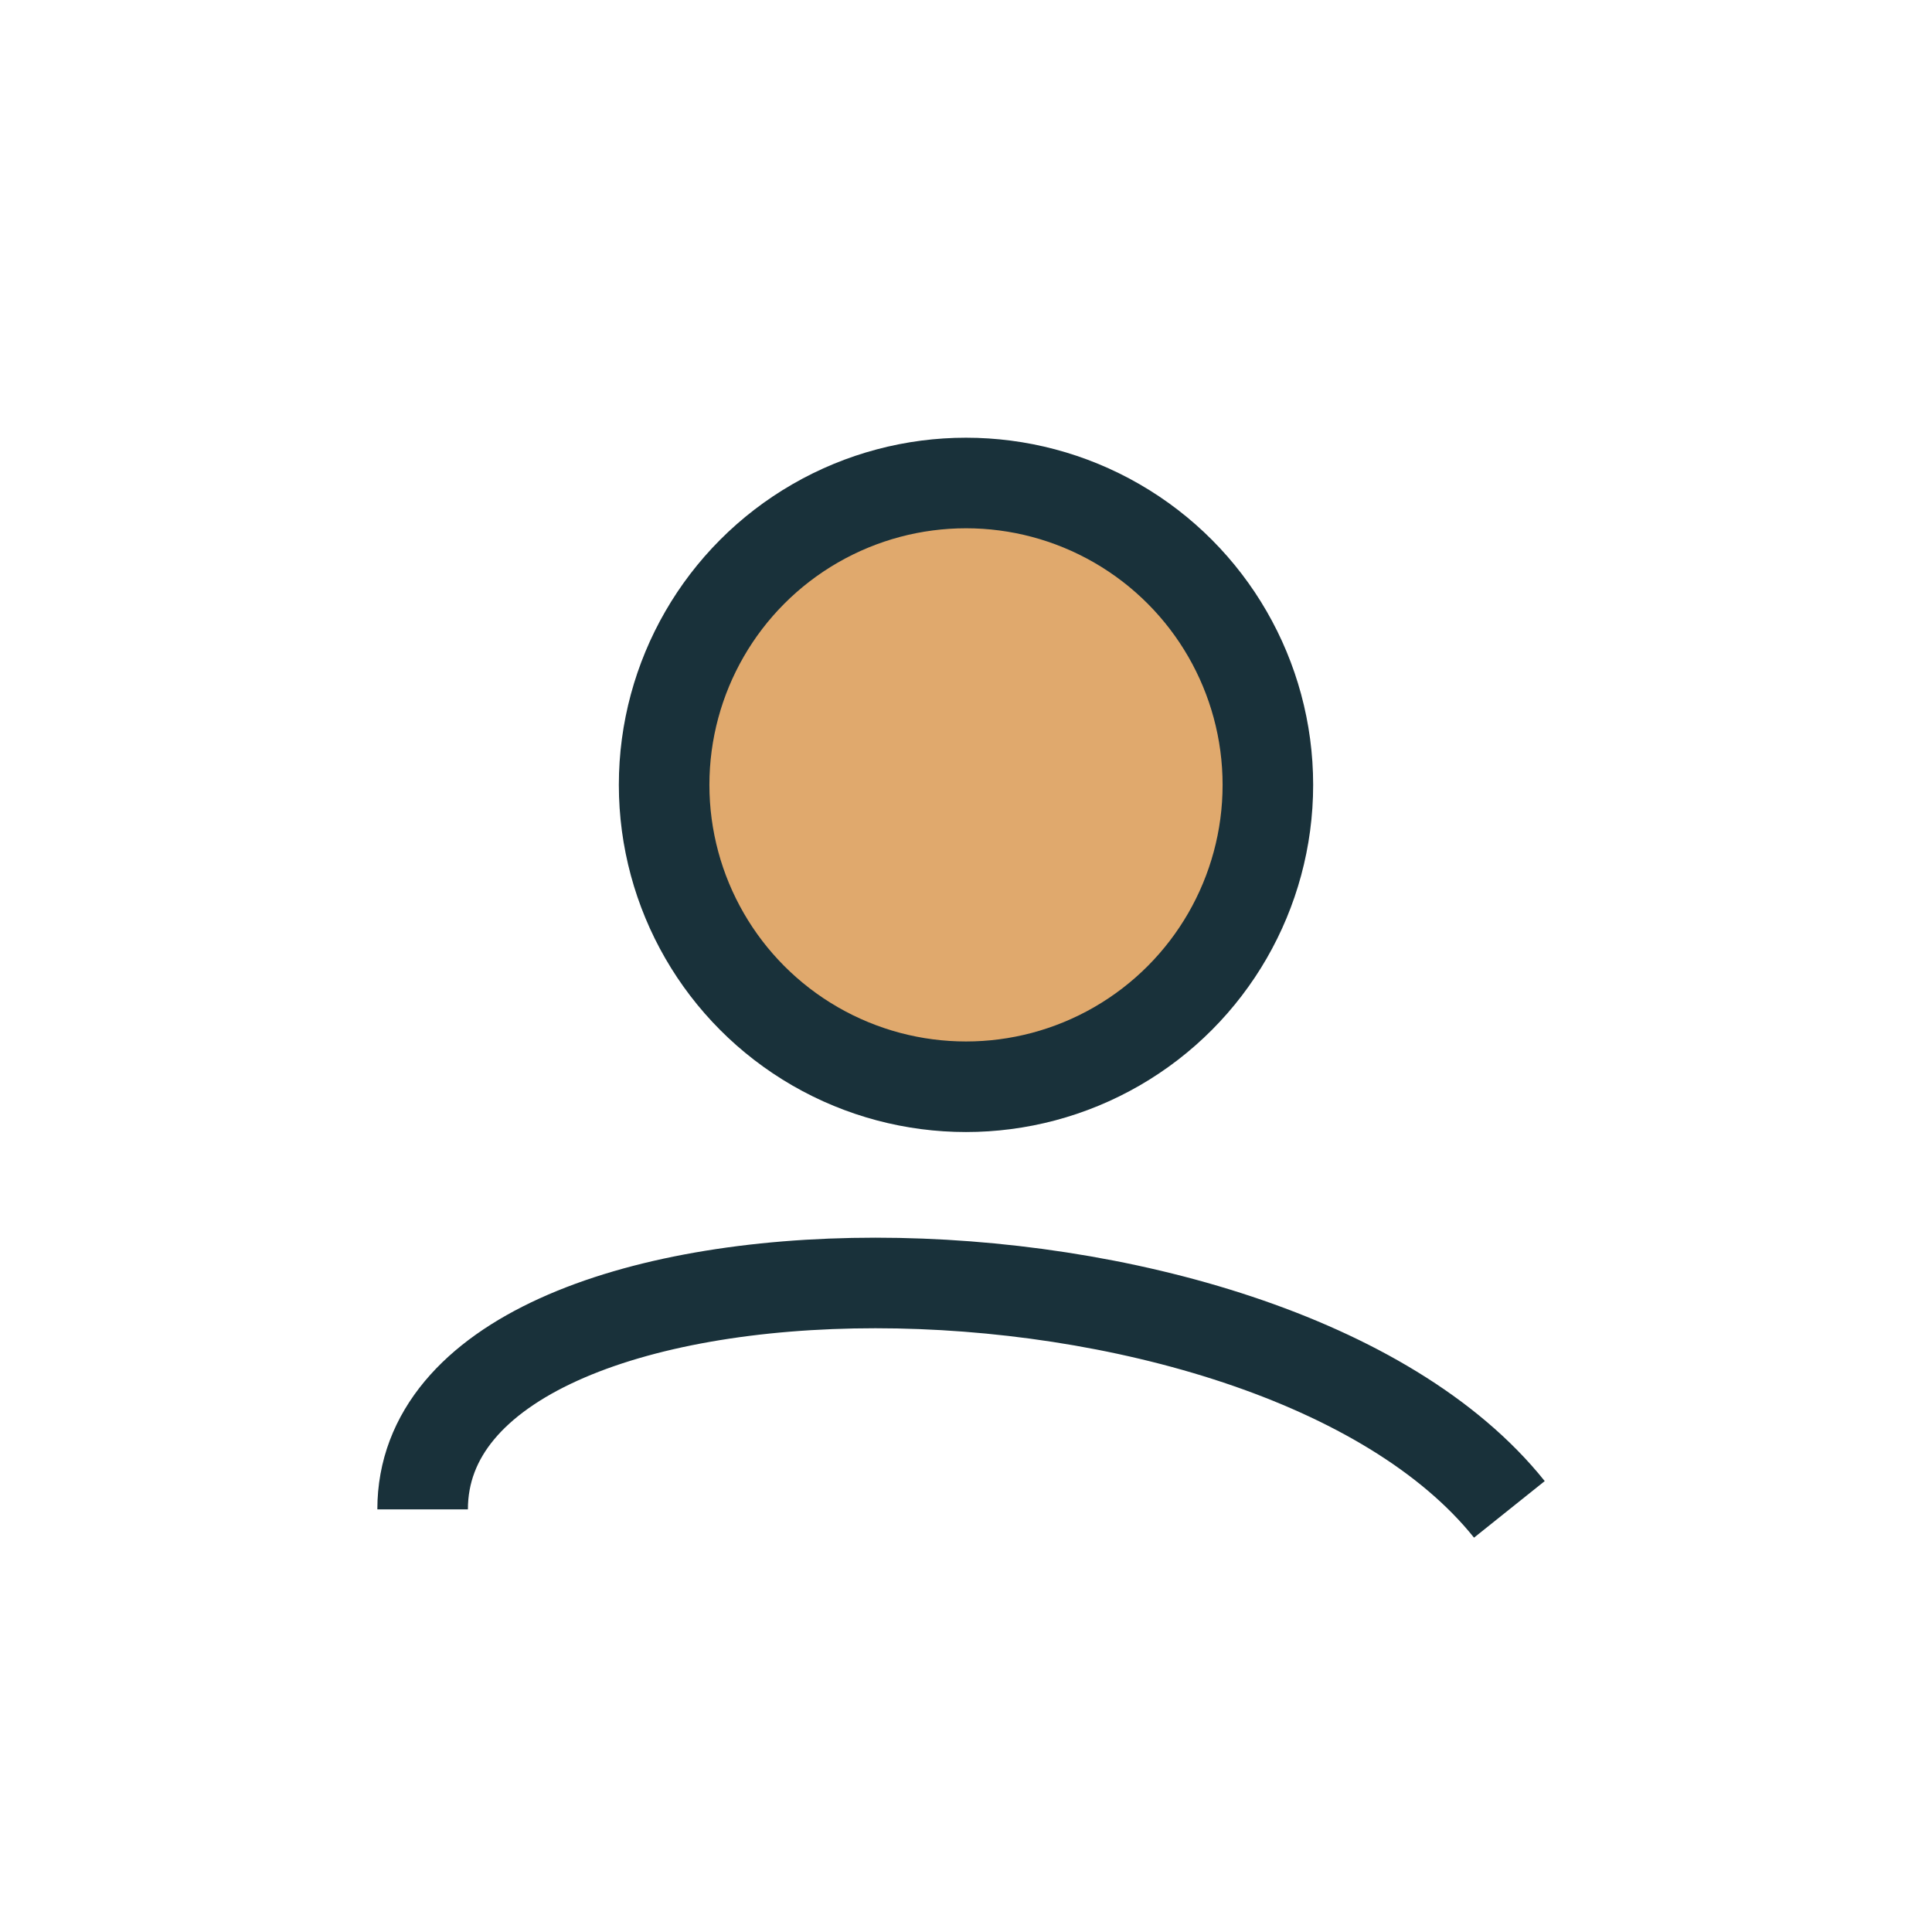
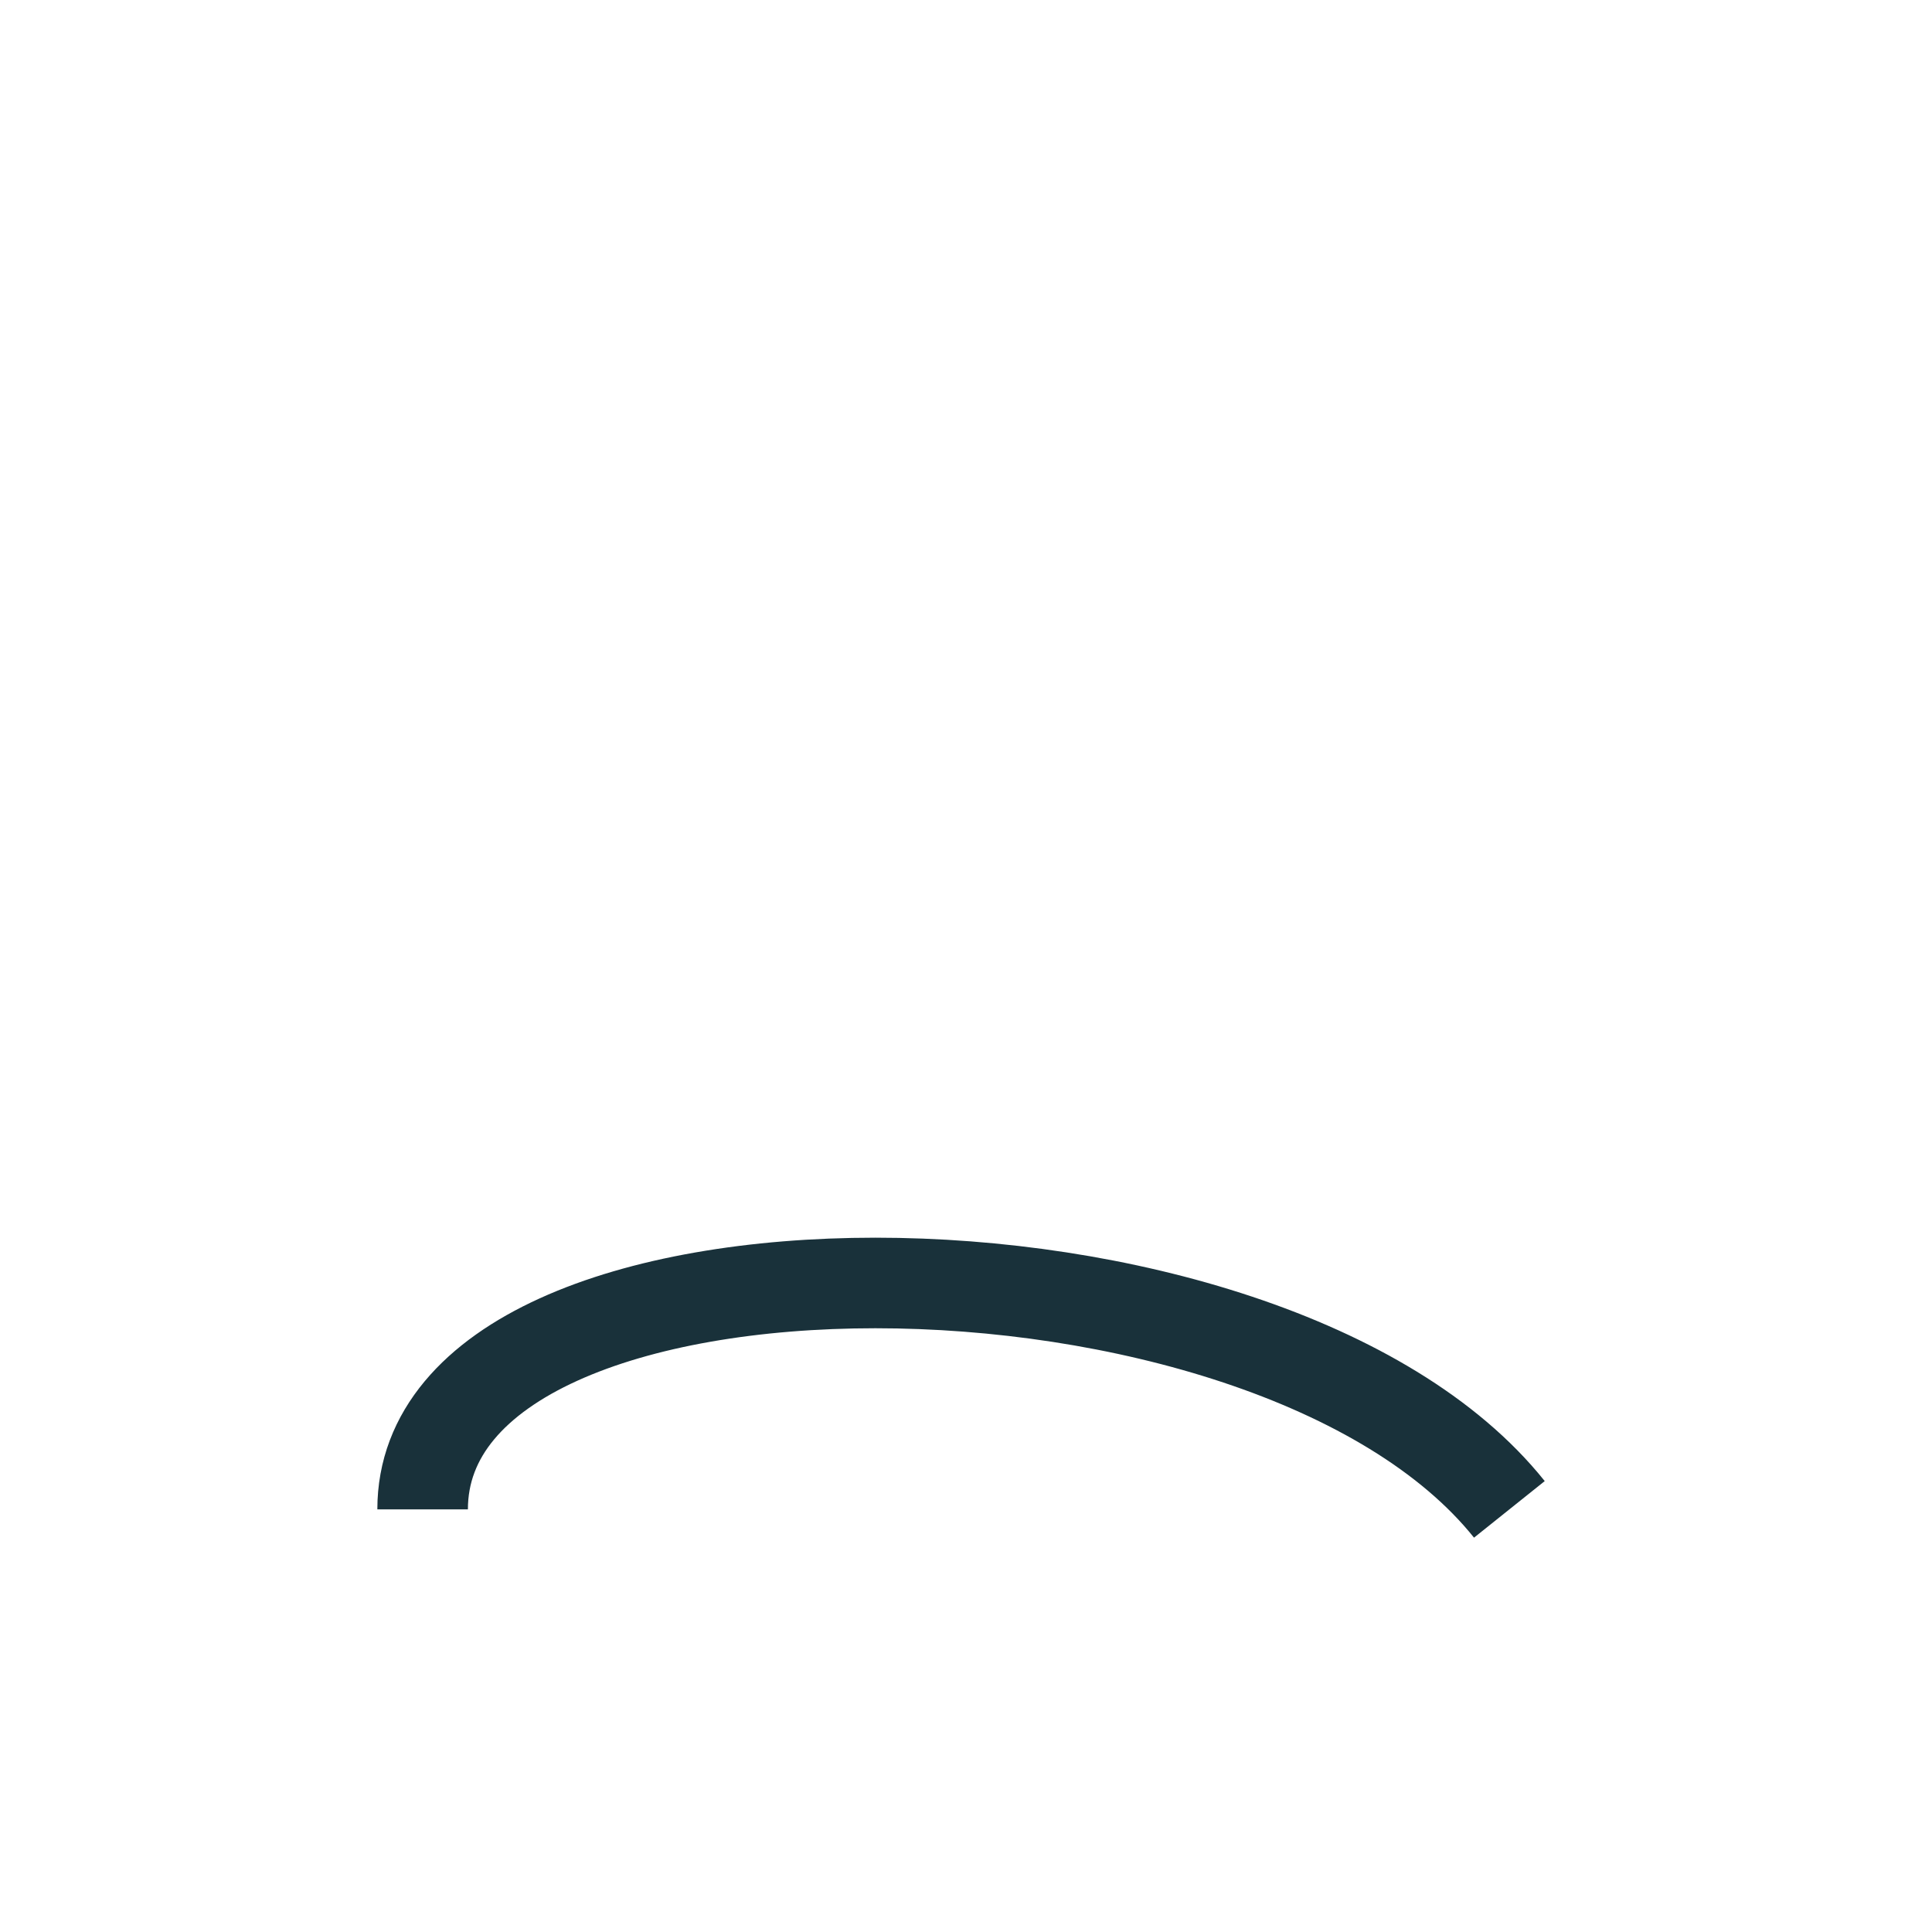
<svg xmlns="http://www.w3.org/2000/svg" width="32" height="32" viewBox="0 0 32 32">
-   <circle cx="16" cy="13" r="5" fill="#E0A96D" stroke="#19313A" stroke-width="1.5" />
  <path d="M7 25c0-5 14-5 18 0" stroke="#19313A" stroke-width="1.5" fill="none" />
</svg>